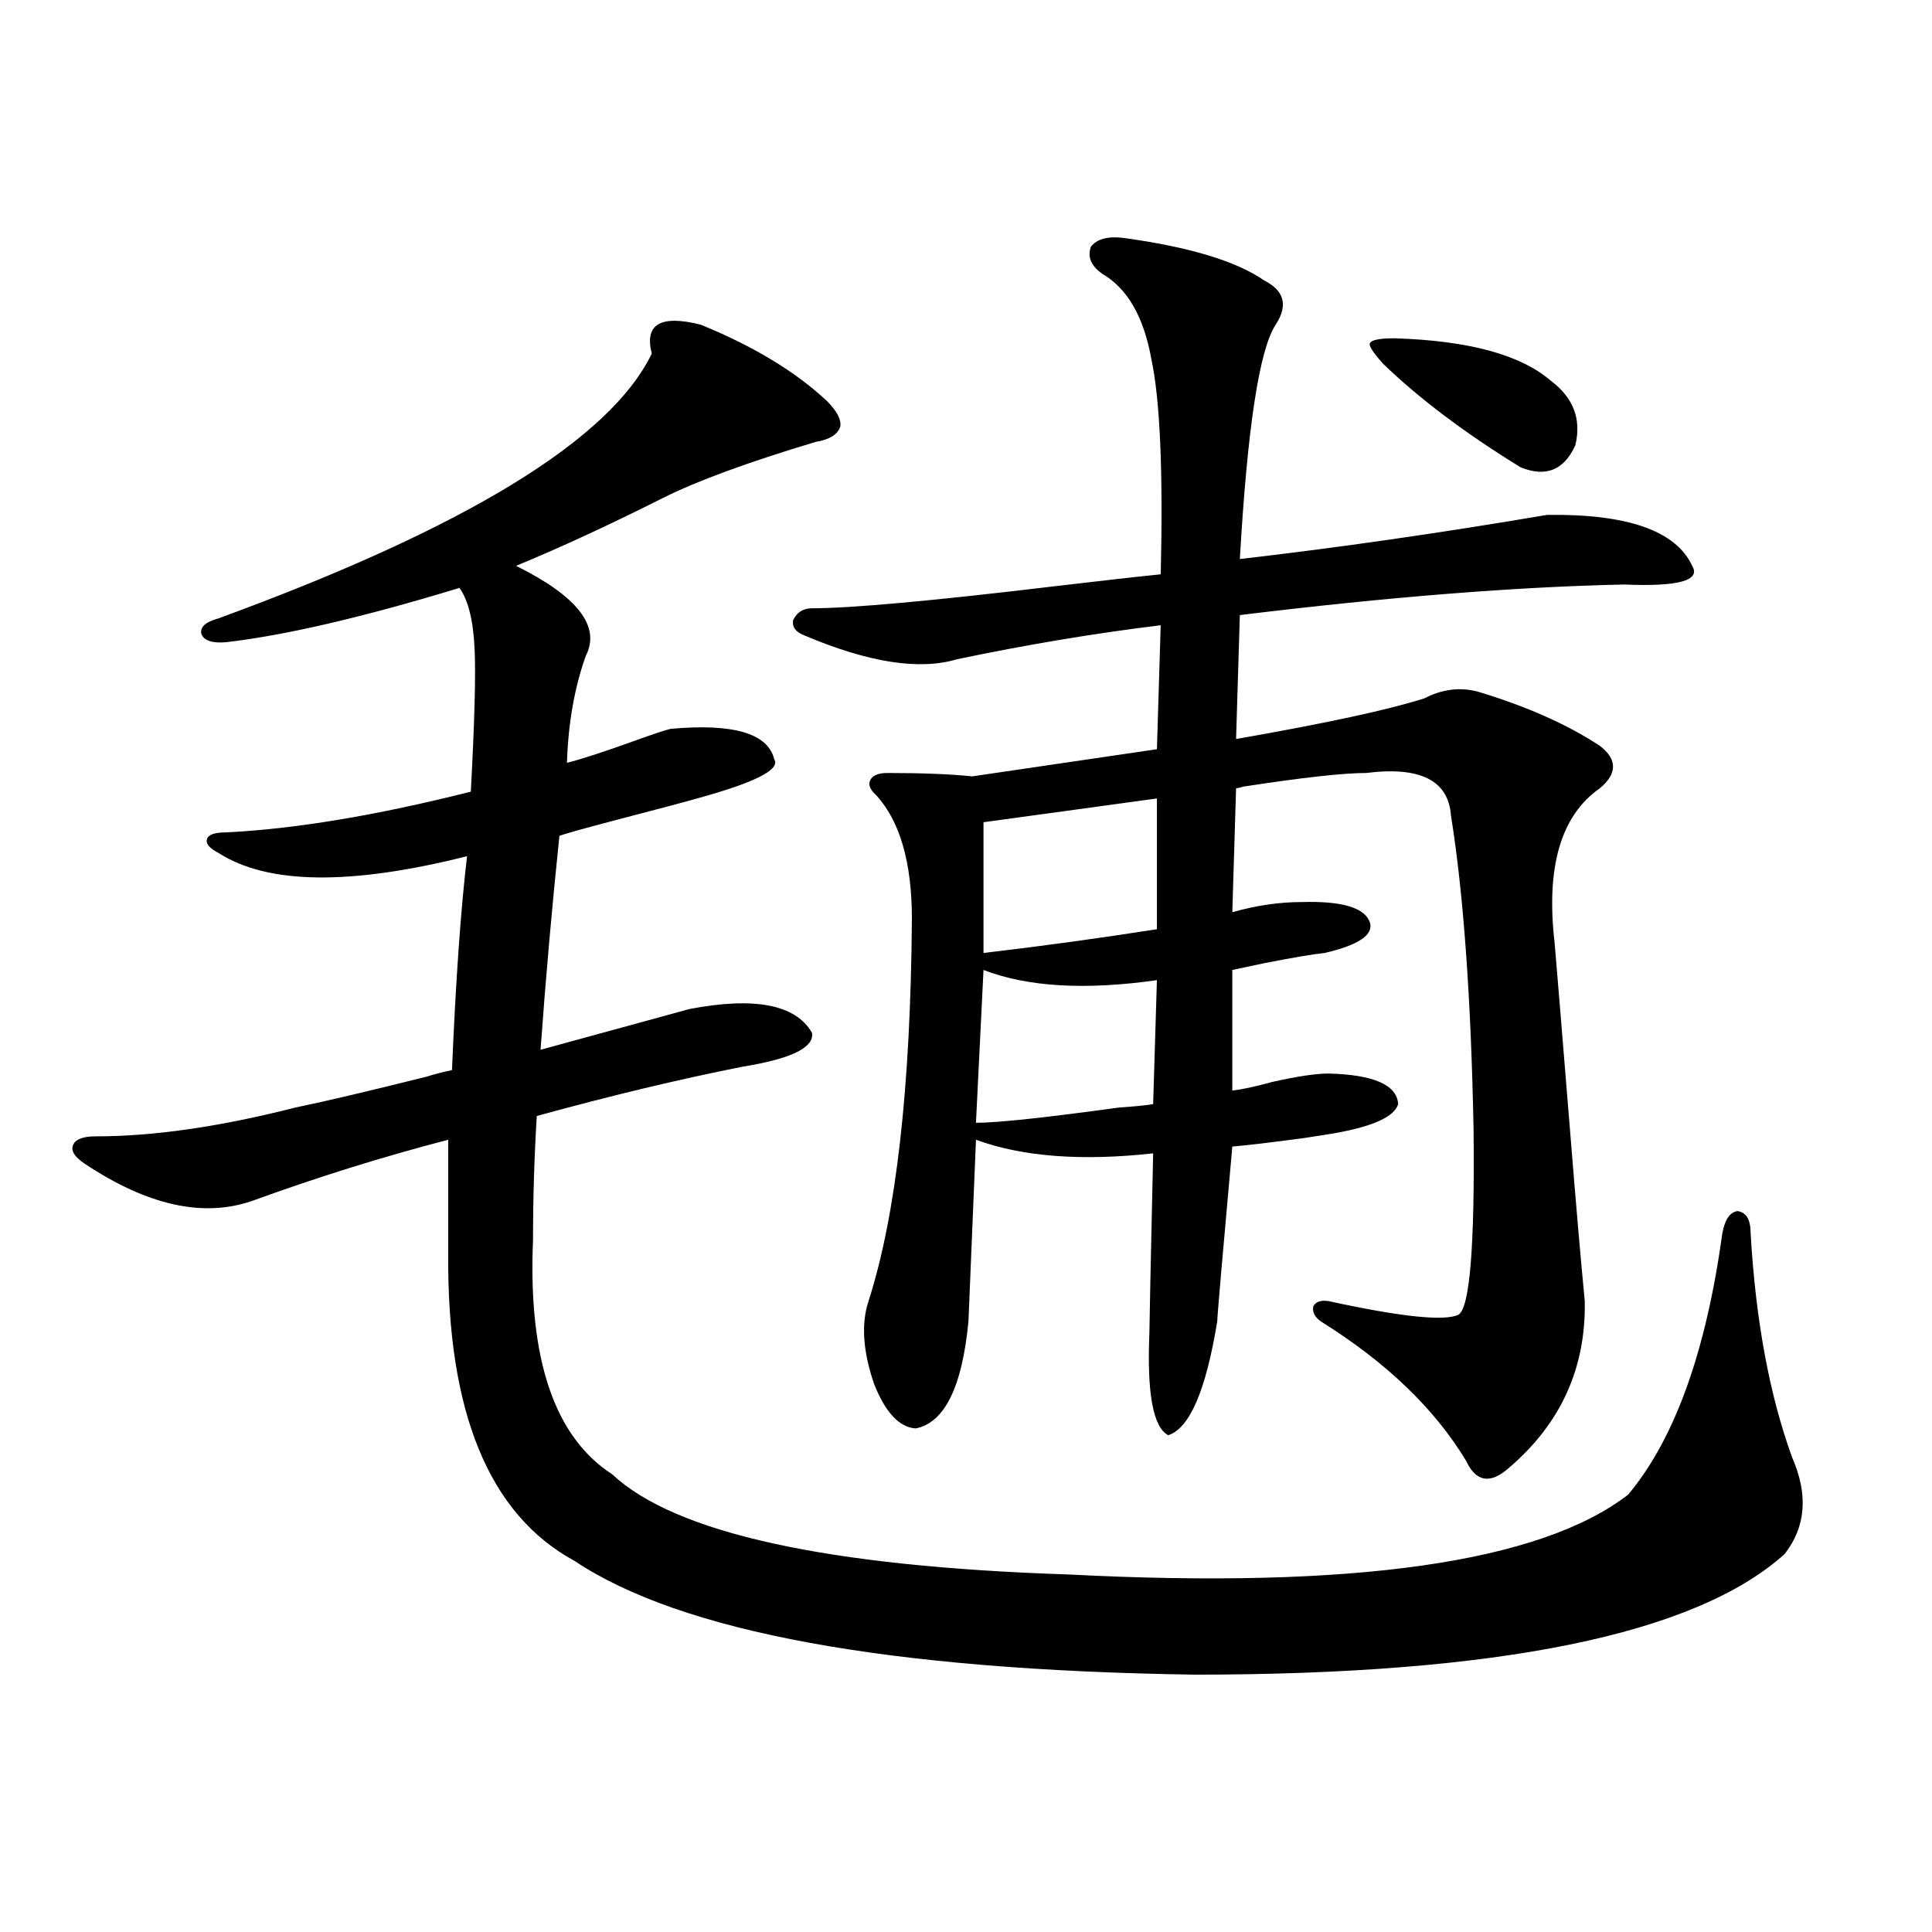
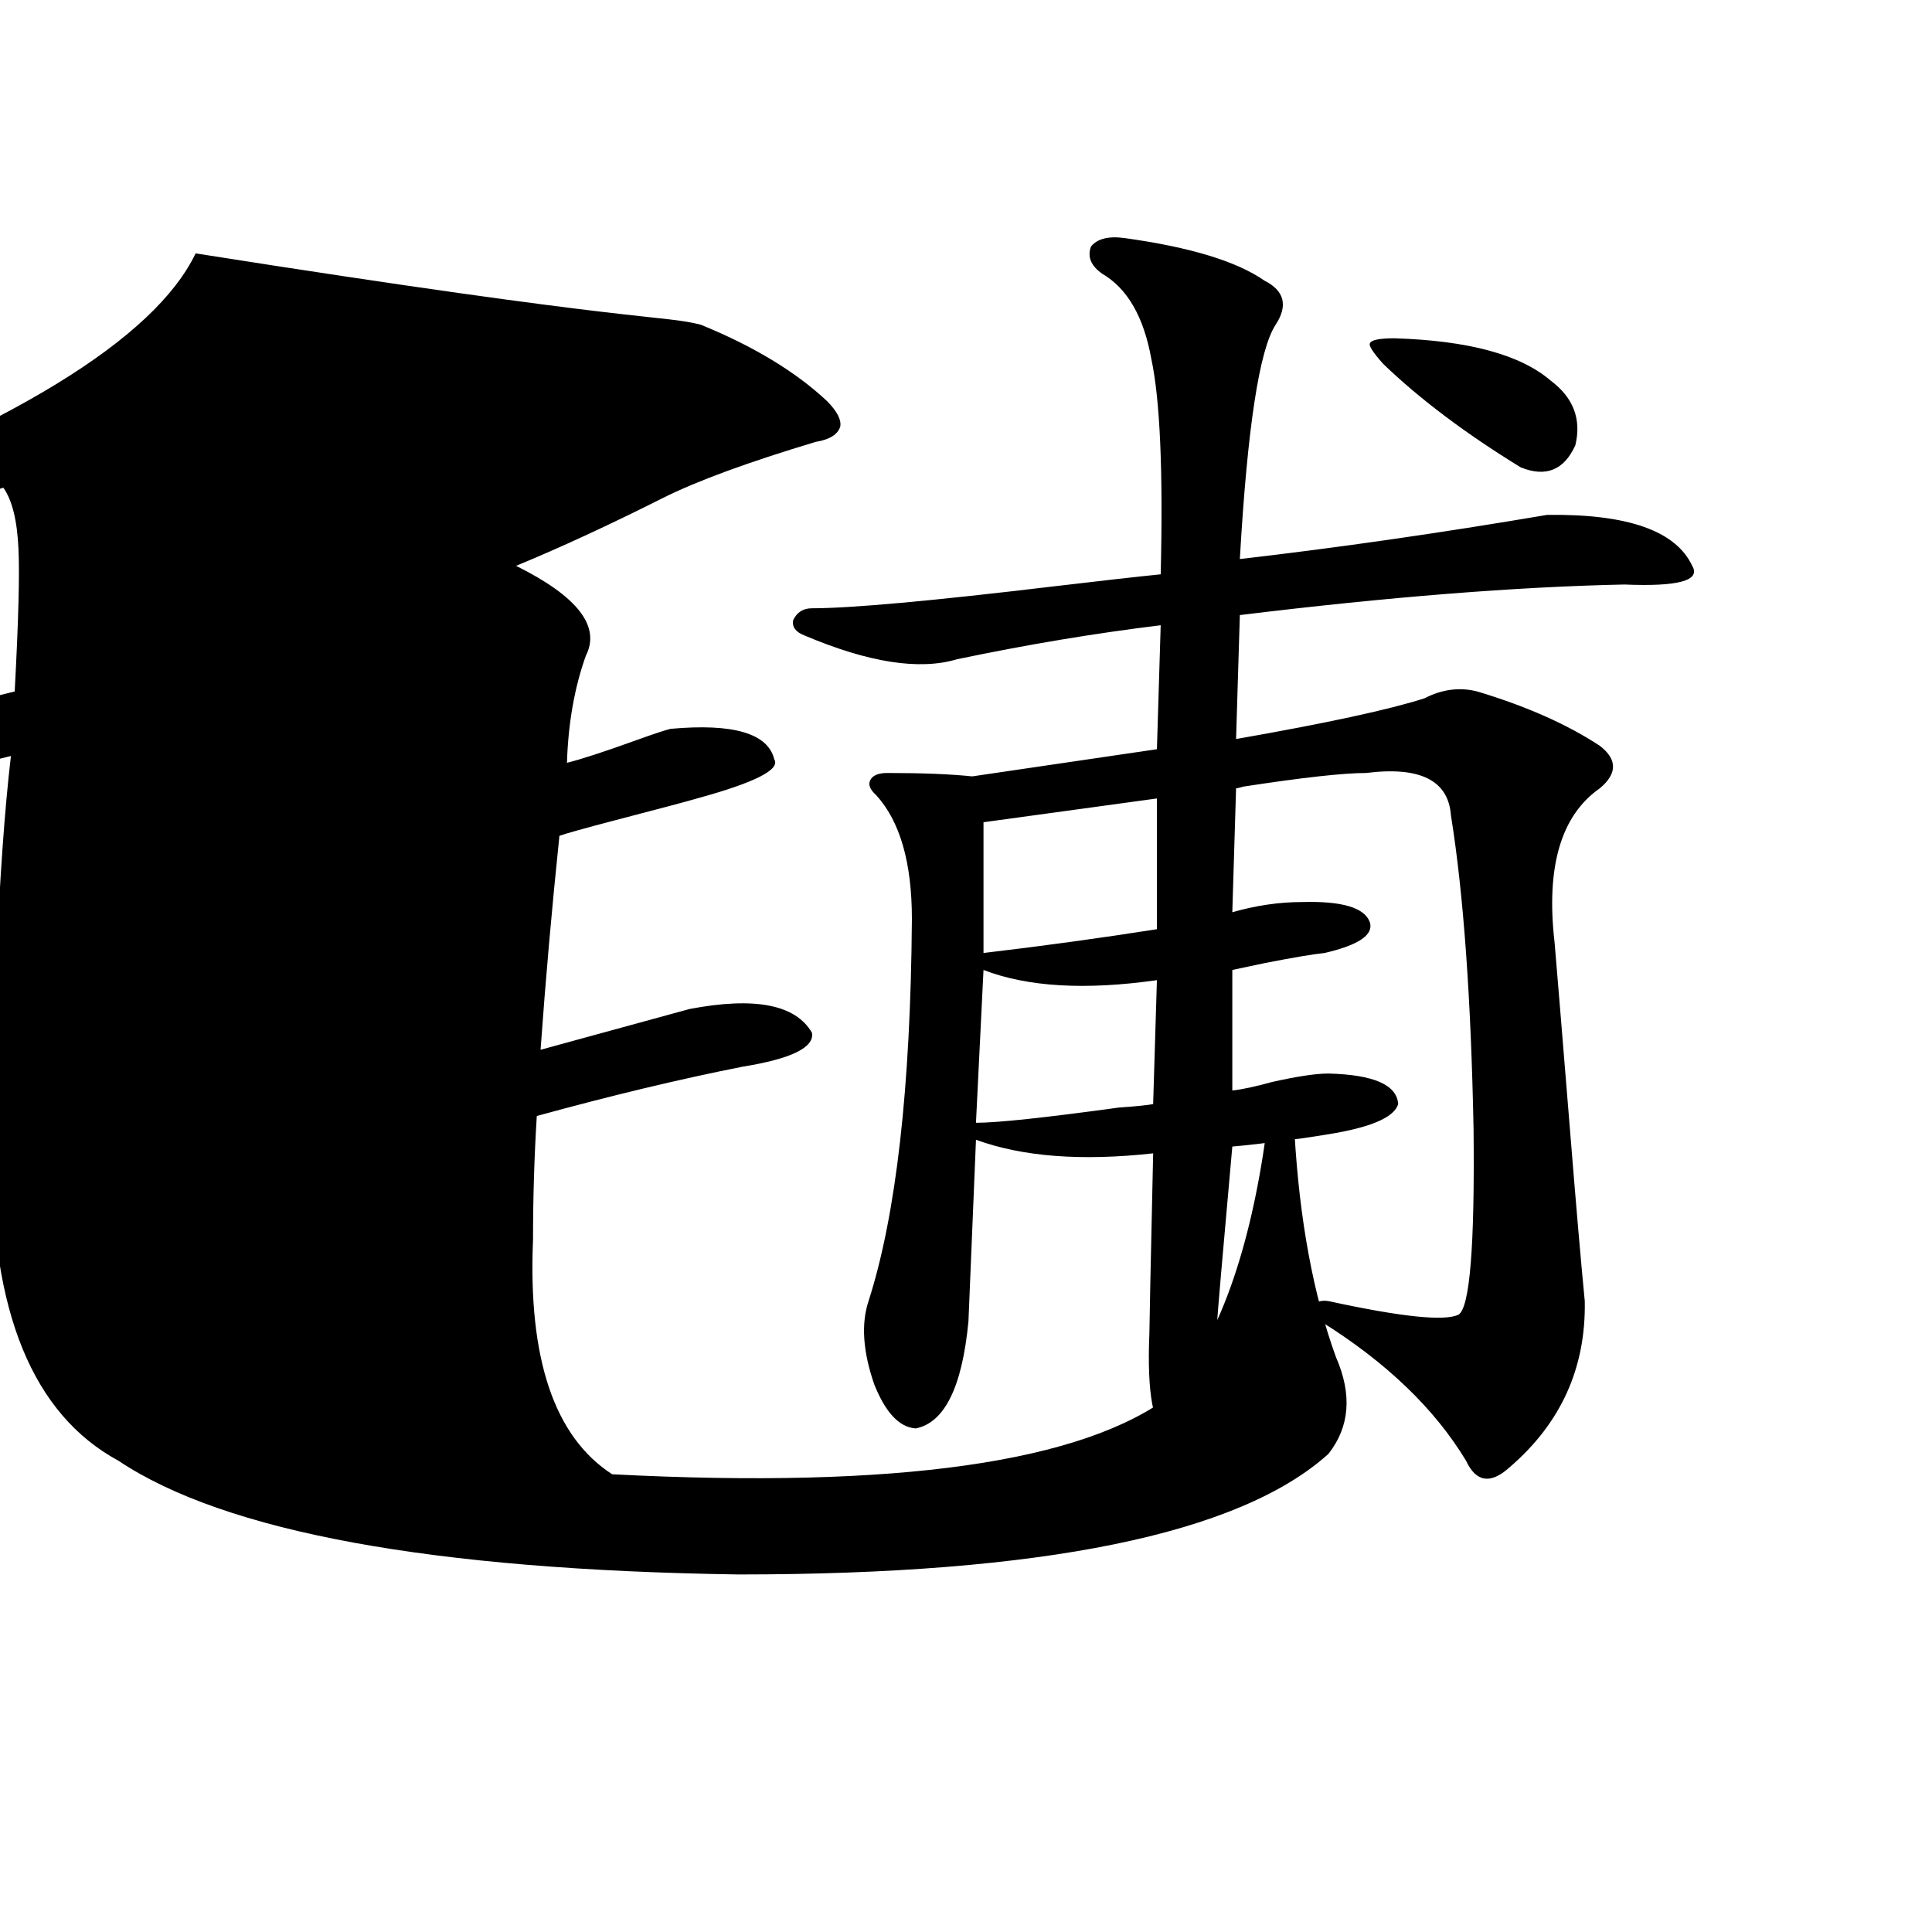
<svg xmlns="http://www.w3.org/2000/svg" version="1.1" id="图层_1" x="0px" y="0px" width="1000px" height="1000px" viewBox="0 0 1000 1000" enable-background="new 0 0 1000 1000" xml:space="preserve">
-   <path d="M362.723,168.066c27.316,11.138,49.1,24.321,65.364,39.551c5.198,5.273,7.47,9.668,6.829,13.184  c-1.311,4.106-5.533,6.743-12.683,7.91c-35.121,10.547-61.462,20.215-79.022,29.004c-27.972,14.063-53.337,25.791-76.096,35.156  c31.859,15.82,43.901,31.353,36.097,46.582c-5.854,16.411-9.115,34.868-9.756,55.371c7.149-1.758,18.856-5.562,35.121-11.426  c9.756-3.516,15.93-5.562,18.536-6.152c32.515-2.925,50.396,2.349,53.657,15.82c3.247,5.273-10.091,12.017-39.999,20.215  c-3.902,1.182-18.216,4.985-42.926,11.426c-15.609,4.106-25.045,6.743-28.292,7.91c-3.902,37.505-7.164,74.419-9.756,110.742  l77.071-21.094c33.811-6.44,54.953-2.334,63.413,12.305c1.296,7.622-10.731,13.486-36.097,17.578  c-32.529,6.455-67.971,14.941-106.339,25.488c-1.311,21.094-1.951,42.49-1.951,64.16c-2.606,61.523,11.052,101.953,40.975,121.289  c32.515,30.474,111.217,47.764,236.092,51.855c147.634,7.622,244.217-6.152,289.749-41.309  c24.055-28.701,40.319-73.828,48.779-135.352c1.296-7.031,3.902-10.835,7.805-11.426c4.543,0.591,6.829,4.395,6.829,11.426  c2.592,45.127,9.756,83.799,21.463,116.016c8.445,19.336,7.149,36.035-3.902,50.098c-46.188,41.598-147.969,62.402-305.358,62.402  c-158.7-2.348-265.694-21.973-320.968-58.887c-44.236-24.019-66.02-77.041-65.364-159.082v-58.887  c-33.825,8.789-67.65,19.336-101.461,31.641c-25.365,8.789-54.313,2.349-86.827-19.336c-5.213-3.516-7.164-6.729-5.854-9.668  c1.296-2.925,5.198-4.395,11.707-4.395c29.908,0,64.389-4.971,103.412-14.941c14.299-2.925,36.737-8.198,67.315-15.82  c5.854-1.758,10.396-2.925,13.658-3.516c1.951-46.279,4.543-83.193,7.805-110.742c-60.486,15.244-103.412,14.653-128.777-1.758  c-4.558-2.334-6.509-4.683-5.854-7.031c0.641-2.334,3.902-3.516,9.756-3.516c35.762-1.758,78.047-8.789,126.826-21.094  c1.951-36.323,2.592-60.933,1.951-73.828c-0.655-14.639-3.262-25.186-7.805-31.641c-50.09,15.244-90.409,24.609-120.973,28.125  c-7.164,0.591-11.387-0.879-12.683-4.395c-0.655-3.516,2.271-6.152,8.78-7.91c128.122-46.87,202.922-92.573,224.385-137.109  C333.455,167.778,341.9,162.793,362.723,168.066z M582.229,123.242c33.811,4.697,57.88,12.017,72.193,21.973  c10.396,5.273,12.348,12.896,5.854,22.852c-8.46,12.896-14.634,53.325-18.536,121.289c50.73-5.85,103.732-13.472,159.021-22.852  c41.615-0.576,66.66,8.213,75.12,26.367c4.543,7.622-7.164,10.85-35.121,9.668c-55.943,1.182-122.283,6.455-199.02,15.82  l-1.951,64.16c46.828-8.198,79.343-15.229,97.559-21.094c9.101-4.683,18.201-5.85,27.316-3.516  c25.365,7.622,46.493,17.002,63.413,28.125c9.101,7.031,9.101,14.365,0,21.973c-20.167,14.063-27.972,40.732-23.414,79.98  c1.296,15.244,3.902,46.885,7.805,94.922c3.247,40.43,5.854,70.615,7.805,90.527c0.641,34.58-12.362,63.281-39.023,86.133  c-9.756,8.789-17.24,7.622-22.438-3.516c-16.265-26.943-41.31-50.977-75.12-72.07c-3.262-2.334-4.558-4.971-3.902-7.91  c1.296-2.334,3.902-3.213,7.805-2.637c37.713,8.213,60.151,10.547,67.315,7.031c5.854-3.516,8.445-35.444,7.805-95.801  c-1.311-67.964-5.213-122.168-11.707-162.598c-1.311-18.154-15.944-25.488-43.901-21.973c-11.707,0-32.85,2.349-63.413,7.031  c-1.951,0.591-3.262,0.879-3.902,0.879l-1.951,64.16c12.348-3.516,24.39-5.273,36.097-5.273  c20.808-0.576,32.515,2.939,35.121,10.547c1.951,6.455-5.854,11.729-23.414,15.82c-5.854,0.591-16.265,2.349-31.219,5.273  c-8.46,1.758-13.993,2.939-16.585,3.516v62.402c5.198-0.576,12.027-2.046,20.487-4.395c13.003-2.925,22.759-4.395,29.268-4.395  c23.414,0.591,35.441,5.864,36.097,15.82c-1.951,6.455-12.683,11.426-32.194,14.941c-3.262,0.591-8.78,1.47-16.585,2.637  c-17.561,2.349-29.923,3.818-37.072,4.395c-5.213,58.008-7.805,88.193-7.805,90.527c-5.854,35.747-14.313,55.371-25.365,58.887  c-7.805-4.092-11.066-21.67-9.756-52.734c0-3.516,0.641-34.565,1.951-93.164c-37.072,4.106-67.65,1.758-91.705-7.031l-3.902,94.043  c-3.262,33.989-12.362,52.446-27.316,55.371c-8.46-0.576-15.609-8.198-21.463-22.852c-5.854-16.987-6.829-31.338-2.927-43.066  c14.299-44.521,21.783-110.439,22.438-197.754c0-29.292-6.188-50.674-18.536-64.16c-3.262-2.925-4.237-5.562-2.927-7.91  c1.296-2.334,4.223-3.516,8.78-3.516c18.201,0,32.835,0.591,43.901,1.758l95.607-14.063l1.951-64.16  c-33.825,4.106-68.946,9.971-105.363,17.578c-19.512,5.864-45.853,1.758-79.022-12.305c-4.558-1.758-6.509-4.395-5.854-7.91  c1.951-4.092,5.198-6.152,9.756-6.152c20.152,0,62.103-3.804,125.851-11.426c24.71-2.925,42.926-4.971,54.633-6.152  c1.296-53.311-0.335-90.527-4.878-111.621c-3.902-21.67-12.362-36.323-25.365-43.945c-5.854-4.092-7.805-8.789-5.854-14.063  C567.916,123.545,573.77,122.075,582.229,123.242z M509.061,502.051l-3.902,79.102c11.052,0,35.762-2.637,74.145-7.91  c8.445-0.576,14.299-1.167,17.561-1.758l1.951-64.16C561.742,512.598,531.819,510.84,509.061,502.051z M598.814,413.281  l-89.754,12.305v67.676c29.908-3.516,59.831-7.607,89.754-12.305V413.281z M721.738,175.098  c38.368,1.182,65.364,8.501,80.974,21.973c11.707,8.789,15.93,19.927,12.683,33.398c-5.854,12.896-15.289,16.699-28.292,11.426  c-28.627-17.578-52.361-35.444-71.218-53.613c-5.213-5.85-7.484-9.365-6.829-10.547  C709.696,175.977,713.934,175.098,721.738,175.098z" />
+   <path d="M362.723,168.066c27.316,11.138,49.1,24.321,65.364,39.551c5.198,5.273,7.47,9.668,6.829,13.184  c-1.311,4.106-5.533,6.743-12.683,7.91c-35.121,10.547-61.462,20.215-79.022,29.004c-27.972,14.063-53.337,25.791-76.096,35.156  c31.859,15.82,43.901,31.353,36.097,46.582c-5.854,16.411-9.115,34.868-9.756,55.371c7.149-1.758,18.856-5.562,35.121-11.426  c9.756-3.516,15.93-5.562,18.536-6.152c32.515-2.925,50.396,2.349,53.657,15.82c3.247,5.273-10.091,12.017-39.999,20.215  c-3.902,1.182-18.216,4.985-42.926,11.426c-15.609,4.106-25.045,6.743-28.292,7.91c-3.902,37.505-7.164,74.419-9.756,110.742  l77.071-21.094c33.811-6.44,54.953-2.334,63.413,12.305c1.296,7.622-10.731,13.486-36.097,17.578  c-32.529,6.455-67.971,14.941-106.339,25.488c-1.311,21.094-1.951,42.49-1.951,64.16c-2.606,61.523,11.052,101.953,40.975,121.289  c147.634,7.622,244.217-6.152,289.749-41.309  c24.055-28.701,40.319-73.828,48.779-135.352c1.296-7.031,3.902-10.835,7.805-11.426c4.543,0.591,6.829,4.395,6.829,11.426  c2.592,45.127,9.756,83.799,21.463,116.016c8.445,19.336,7.149,36.035-3.902,50.098c-46.188,41.598-147.969,62.402-305.358,62.402  c-158.7-2.348-265.694-21.973-320.968-58.887c-44.236-24.019-66.02-77.041-65.364-159.082v-58.887  c-33.825,8.789-67.65,19.336-101.461,31.641c-25.365,8.789-54.313,2.349-86.827-19.336c-5.213-3.516-7.164-6.729-5.854-9.668  c1.296-2.925,5.198-4.395,11.707-4.395c29.908,0,64.389-4.971,103.412-14.941c14.299-2.925,36.737-8.198,67.315-15.82  c5.854-1.758,10.396-2.925,13.658-3.516c1.951-46.279,4.543-83.193,7.805-110.742c-60.486,15.244-103.412,14.653-128.777-1.758  c-4.558-2.334-6.509-4.683-5.854-7.031c0.641-2.334,3.902-3.516,9.756-3.516c35.762-1.758,78.047-8.789,126.826-21.094  c1.951-36.323,2.592-60.933,1.951-73.828c-0.655-14.639-3.262-25.186-7.805-31.641c-50.09,15.244-90.409,24.609-120.973,28.125  c-7.164,0.591-11.387-0.879-12.683-4.395c-0.655-3.516,2.271-6.152,8.78-7.91c128.122-46.87,202.922-92.573,224.385-137.109  C333.455,167.778,341.9,162.793,362.723,168.066z M582.229,123.242c33.811,4.697,57.88,12.017,72.193,21.973  c10.396,5.273,12.348,12.896,5.854,22.852c-8.46,12.896-14.634,53.325-18.536,121.289c50.73-5.85,103.732-13.472,159.021-22.852  c41.615-0.576,66.66,8.213,75.12,26.367c4.543,7.622-7.164,10.85-35.121,9.668c-55.943,1.182-122.283,6.455-199.02,15.82  l-1.951,64.16c46.828-8.198,79.343-15.229,97.559-21.094c9.101-4.683,18.201-5.85,27.316-3.516  c25.365,7.622,46.493,17.002,63.413,28.125c9.101,7.031,9.101,14.365,0,21.973c-20.167,14.063-27.972,40.732-23.414,79.98  c1.296,15.244,3.902,46.885,7.805,94.922c3.247,40.43,5.854,70.615,7.805,90.527c0.641,34.58-12.362,63.281-39.023,86.133  c-9.756,8.789-17.24,7.622-22.438-3.516c-16.265-26.943-41.31-50.977-75.12-72.07c-3.262-2.334-4.558-4.971-3.902-7.91  c1.296-2.334,3.902-3.213,7.805-2.637c37.713,8.213,60.151,10.547,67.315,7.031c5.854-3.516,8.445-35.444,7.805-95.801  c-1.311-67.964-5.213-122.168-11.707-162.598c-1.311-18.154-15.944-25.488-43.901-21.973c-11.707,0-32.85,2.349-63.413,7.031  c-1.951,0.591-3.262,0.879-3.902,0.879l-1.951,64.16c12.348-3.516,24.39-5.273,36.097-5.273  c20.808-0.576,32.515,2.939,35.121,10.547c1.951,6.455-5.854,11.729-23.414,15.82c-5.854,0.591-16.265,2.349-31.219,5.273  c-8.46,1.758-13.993,2.939-16.585,3.516v62.402c5.198-0.576,12.027-2.046,20.487-4.395c13.003-2.925,22.759-4.395,29.268-4.395  c23.414,0.591,35.441,5.864,36.097,15.82c-1.951,6.455-12.683,11.426-32.194,14.941c-3.262,0.591-8.78,1.47-16.585,2.637  c-17.561,2.349-29.923,3.818-37.072,4.395c-5.213,58.008-7.805,88.193-7.805,90.527c-5.854,35.747-14.313,55.371-25.365,58.887  c-7.805-4.092-11.066-21.67-9.756-52.734c0-3.516,0.641-34.565,1.951-93.164c-37.072,4.106-67.65,1.758-91.705-7.031l-3.902,94.043  c-3.262,33.989-12.362,52.446-27.316,55.371c-8.46-0.576-15.609-8.198-21.463-22.852c-5.854-16.987-6.829-31.338-2.927-43.066  c14.299-44.521,21.783-110.439,22.438-197.754c0-29.292-6.188-50.674-18.536-64.16c-3.262-2.925-4.237-5.562-2.927-7.91  c1.296-2.334,4.223-3.516,8.78-3.516c18.201,0,32.835,0.591,43.901,1.758l95.607-14.063l1.951-64.16  c-33.825,4.106-68.946,9.971-105.363,17.578c-19.512,5.864-45.853,1.758-79.022-12.305c-4.558-1.758-6.509-4.395-5.854-7.91  c1.951-4.092,5.198-6.152,9.756-6.152c20.152,0,62.103-3.804,125.851-11.426c24.71-2.925,42.926-4.971,54.633-6.152  c1.296-53.311-0.335-90.527-4.878-111.621c-3.902-21.67-12.362-36.323-25.365-43.945c-5.854-4.092-7.805-8.789-5.854-14.063  C567.916,123.545,573.77,122.075,582.229,123.242z M509.061,502.051l-3.902,79.102c11.052,0,35.762-2.637,74.145-7.91  c8.445-0.576,14.299-1.167,17.561-1.758l1.951-64.16C561.742,512.598,531.819,510.84,509.061,502.051z M598.814,413.281  l-89.754,12.305v67.676c29.908-3.516,59.831-7.607,89.754-12.305V413.281z M721.738,175.098  c38.368,1.182,65.364,8.501,80.974,21.973c11.707,8.789,15.93,19.927,12.683,33.398c-5.854,12.896-15.289,16.699-28.292,11.426  c-28.627-17.578-52.361-35.444-71.218-53.613c-5.213-5.85-7.484-9.365-6.829-10.547  C709.696,175.977,713.934,175.098,721.738,175.098z" />
</svg>